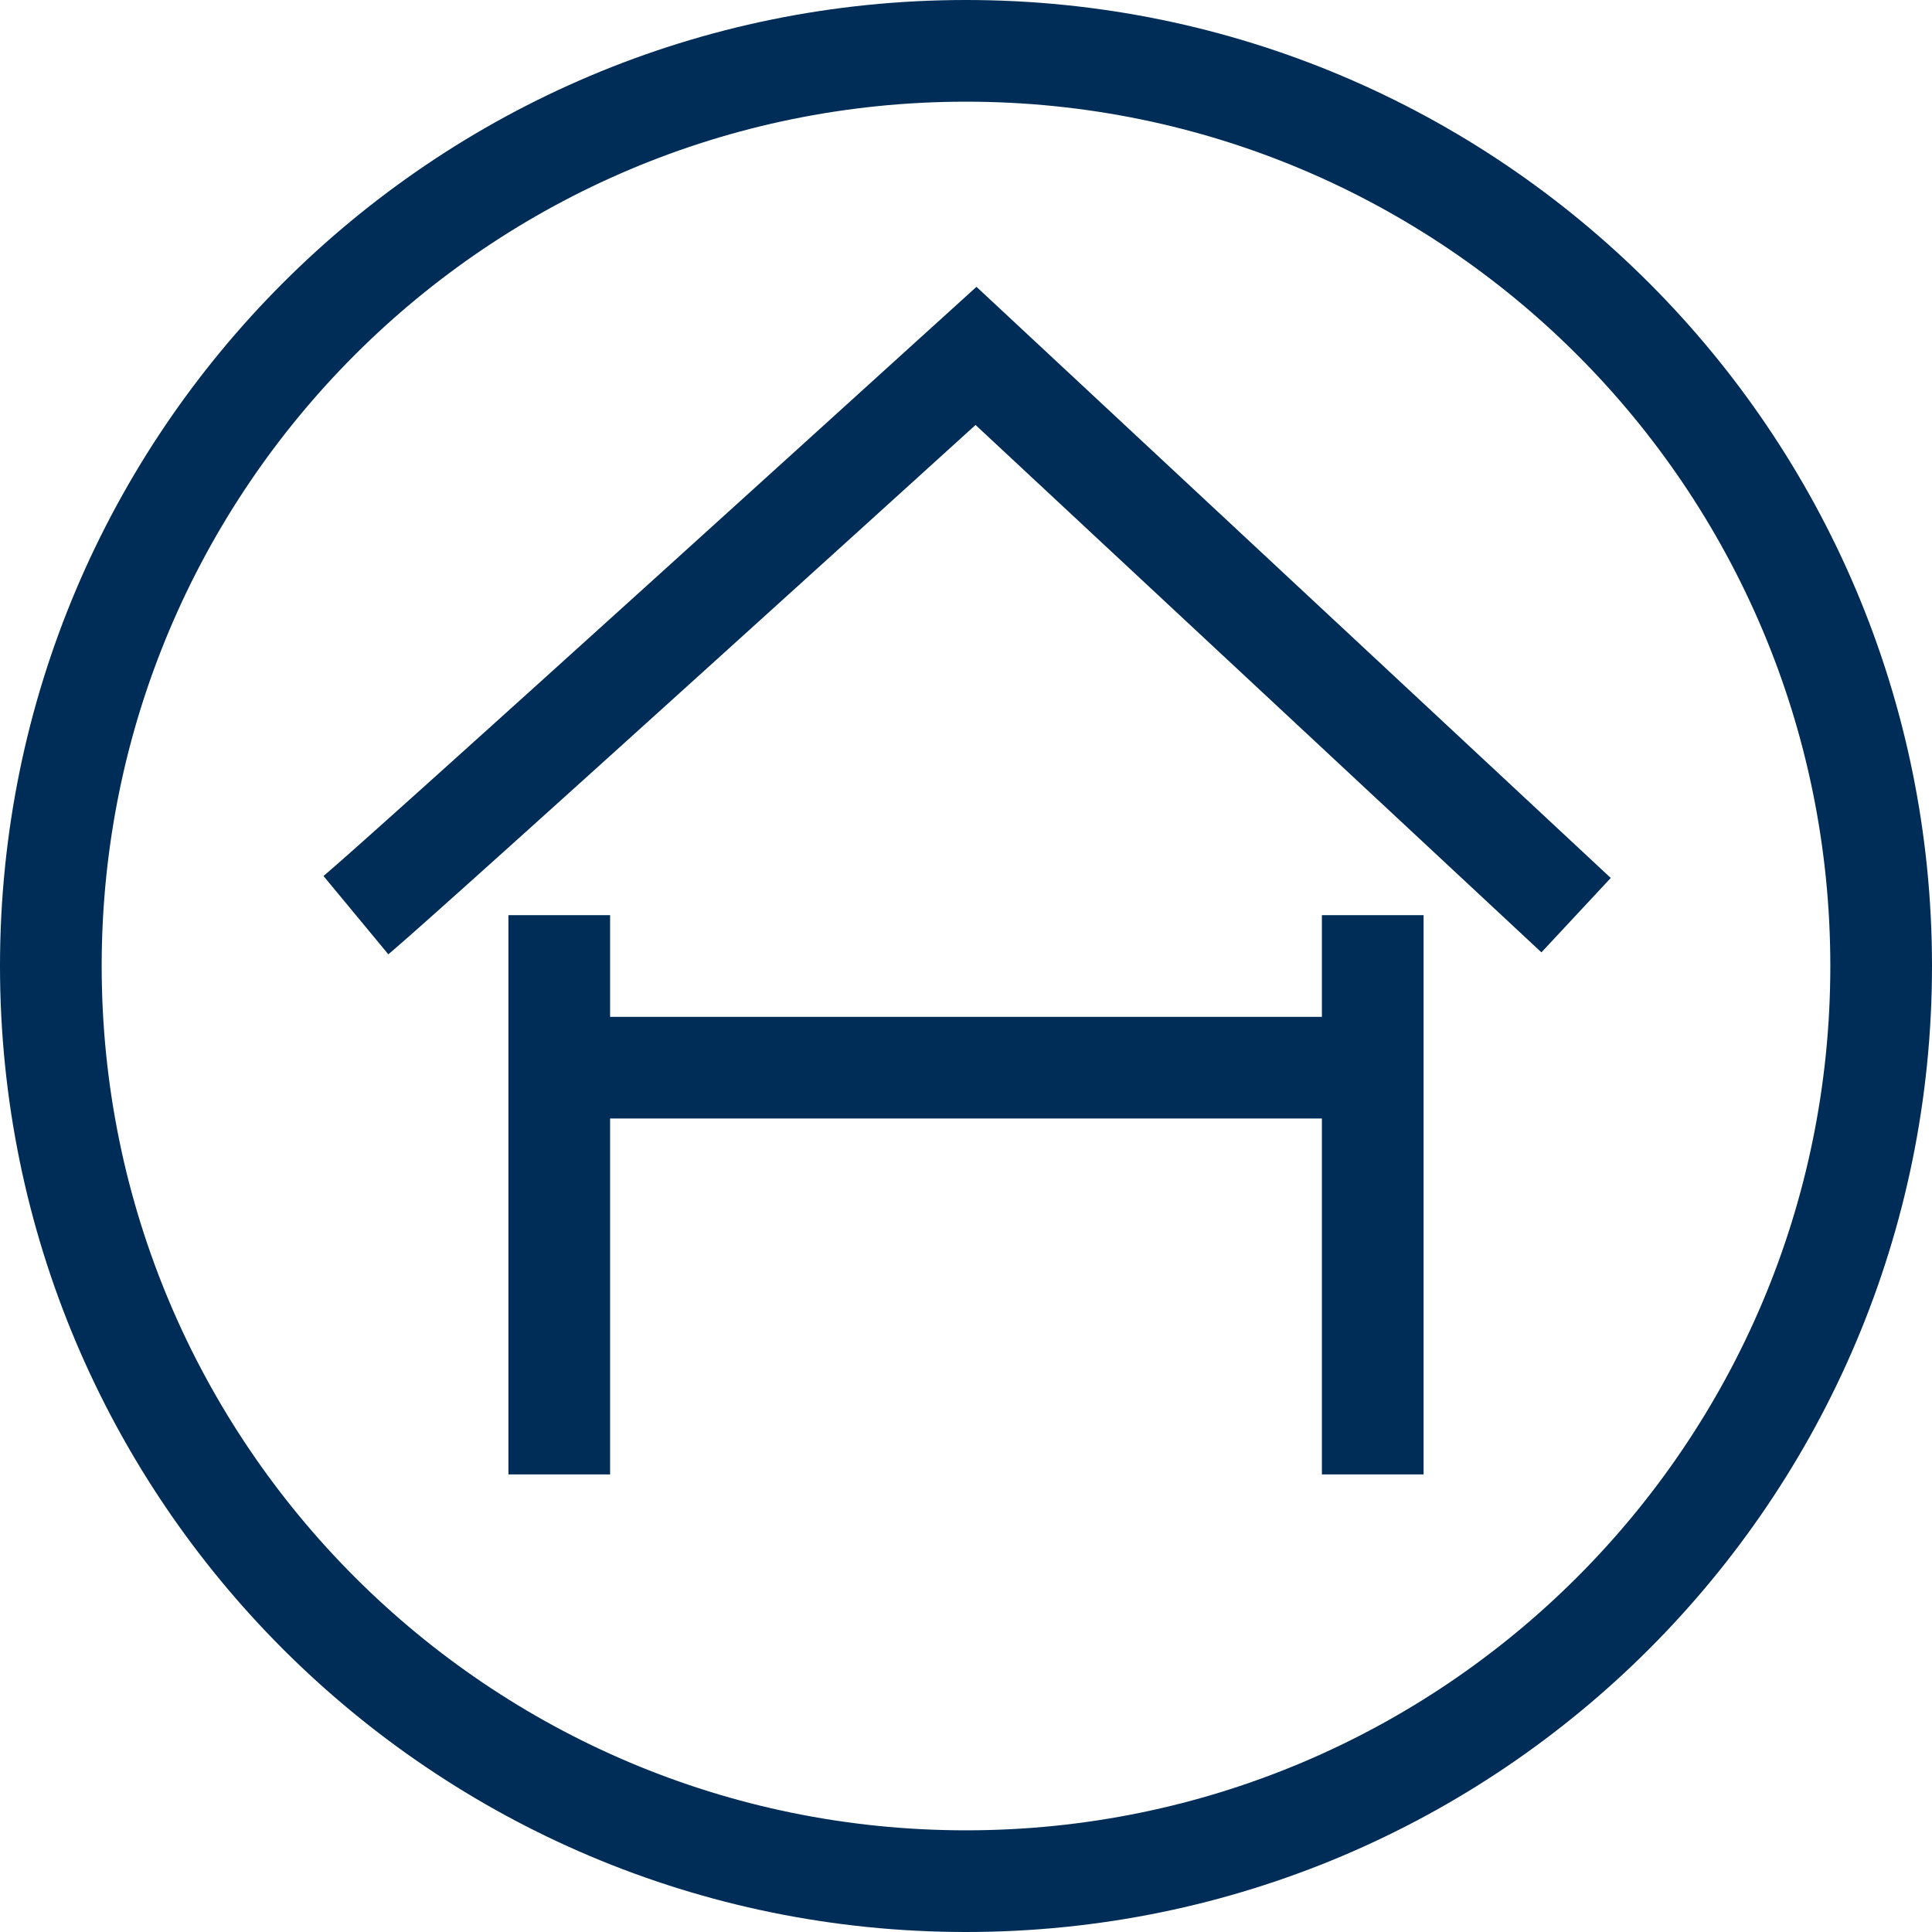
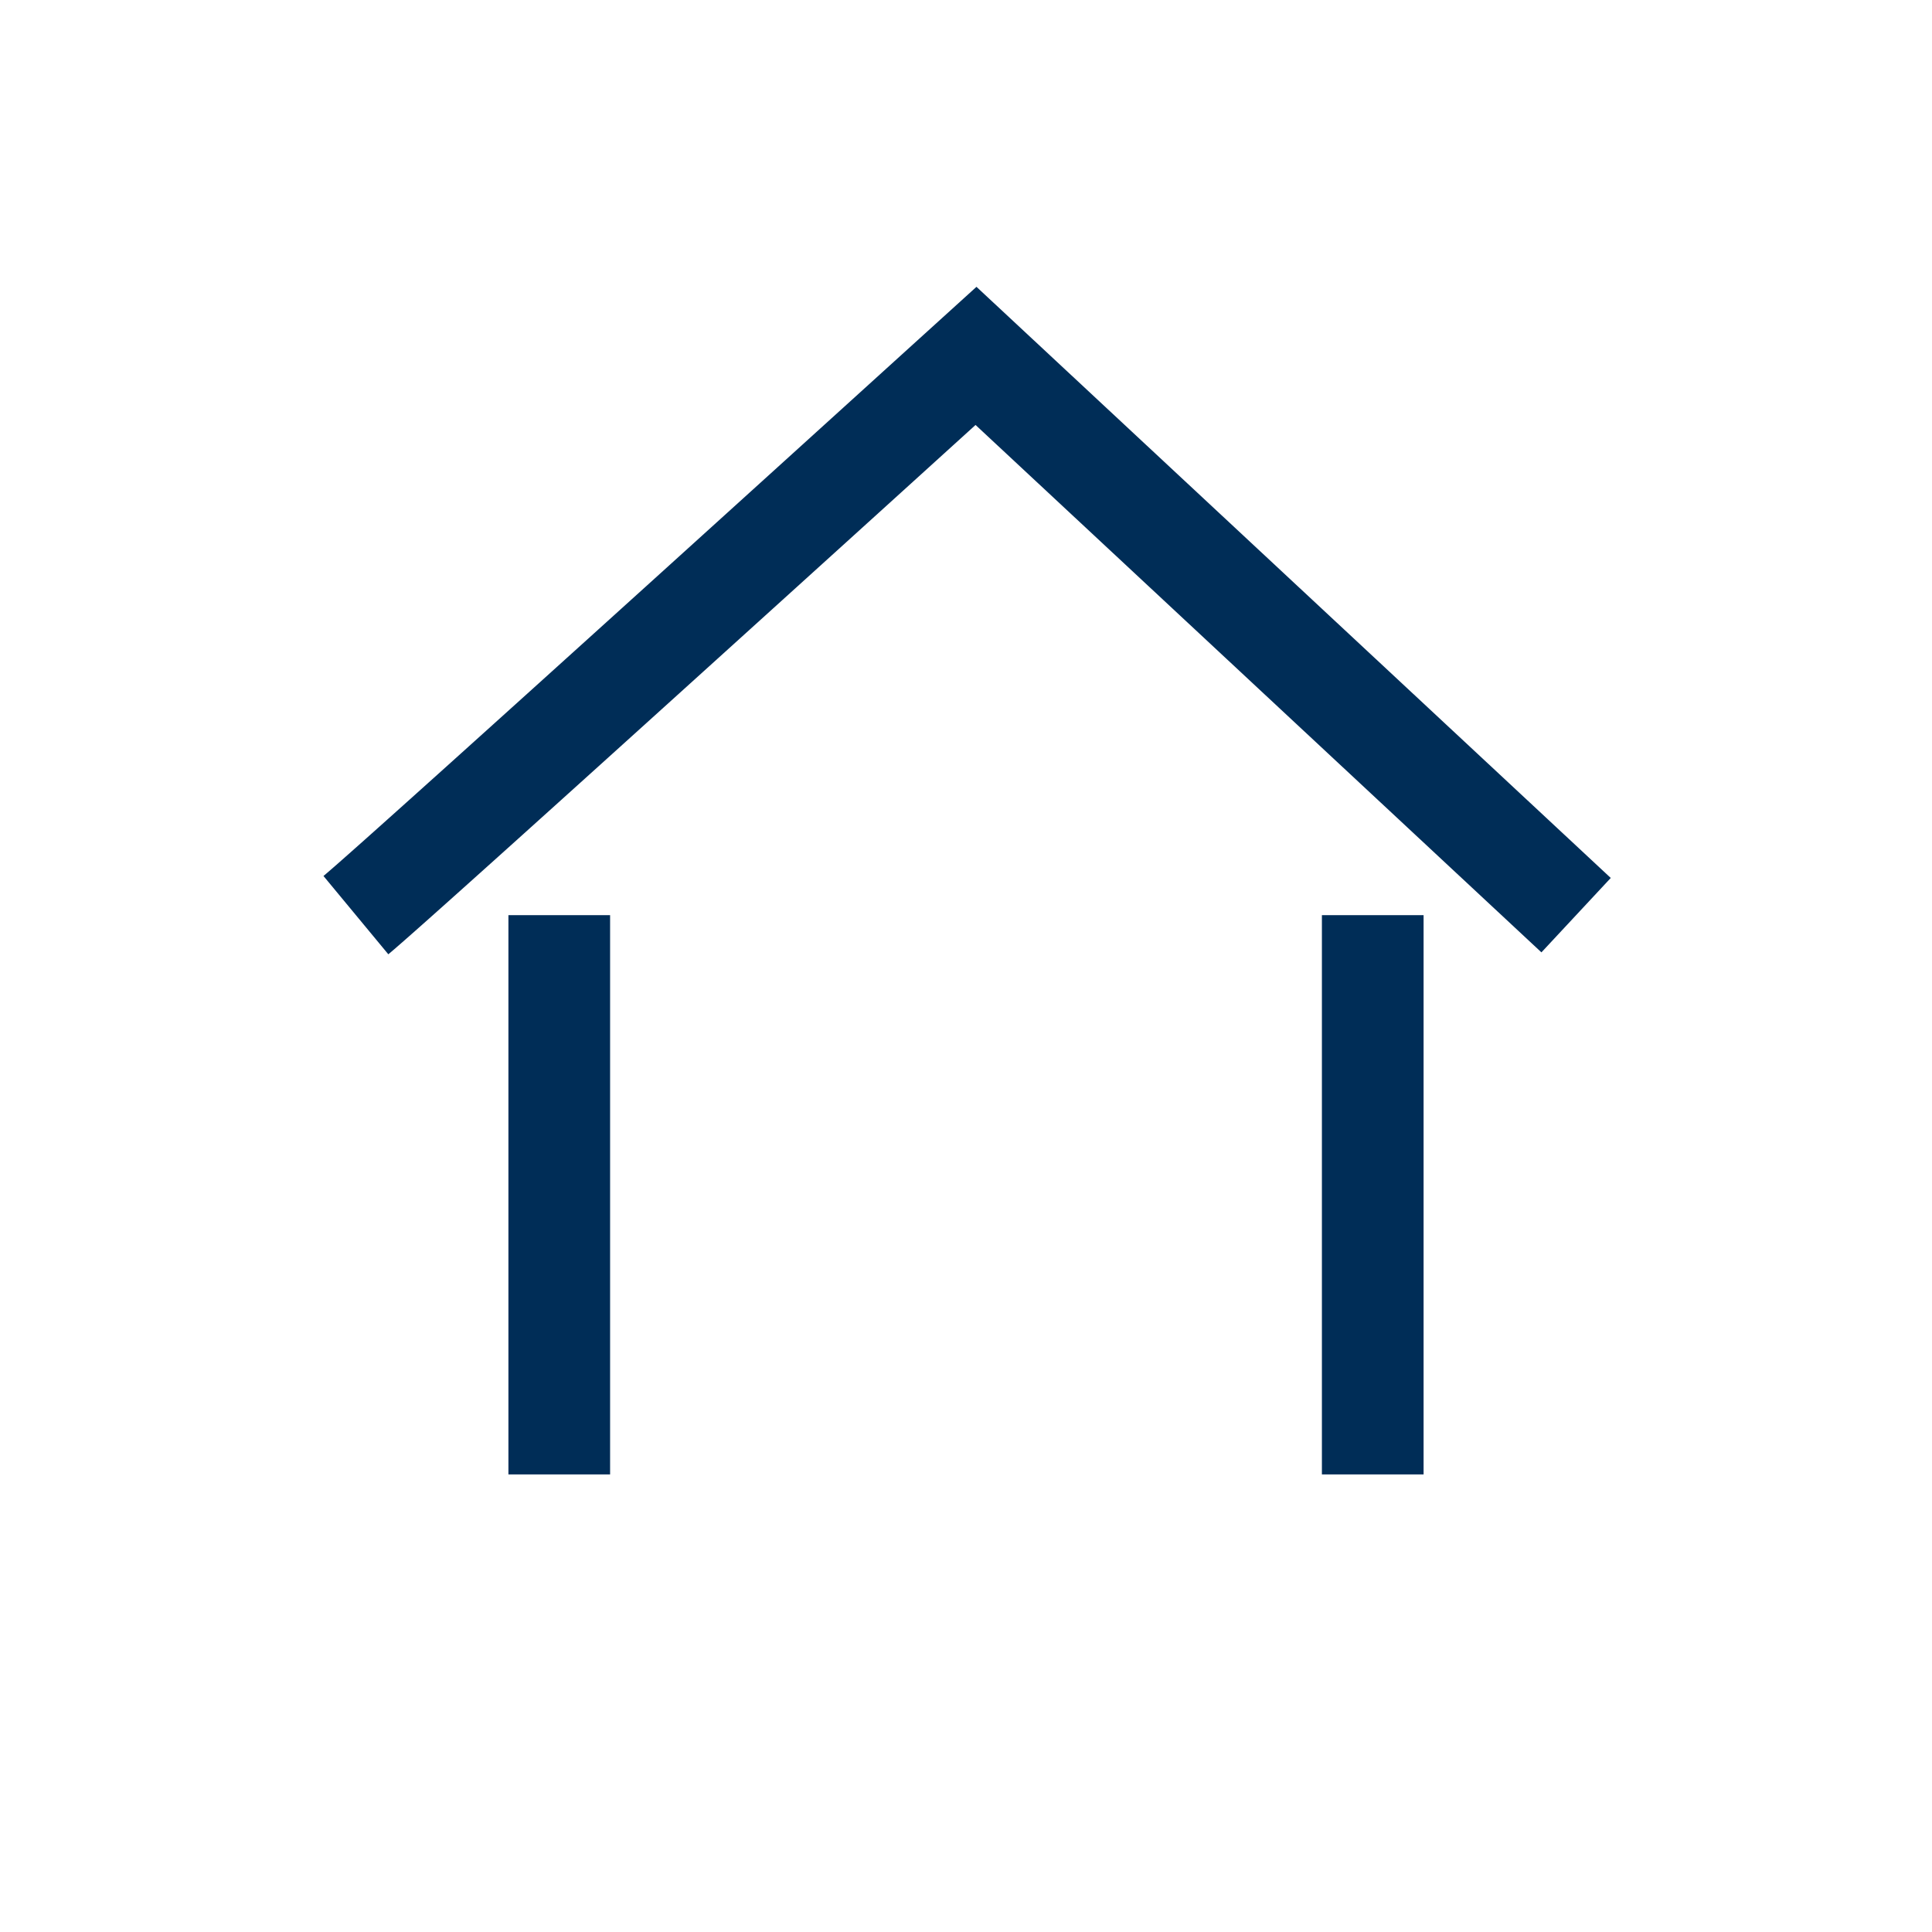
<svg xmlns="http://www.w3.org/2000/svg" width="51" height="51" fill="none">
  <path fill-rule="evenodd" clip-rule="evenodd" d="M25.776 7.571L42.52 23.176l-1.83 1.964-14.938-13.922a5034.164 5034.164 0 0 1-6.81 6.17c-3.916 3.544-8.044 7.267-8.691 7.803l-1.712-2.067c.587-.486 4.644-4.144 8.603-7.726a6522.45 6522.45 0 0 0 7.067-6.405l.652-.591.903.993-.903-.993.915-.83z" fill="#002D57" />
  <path fill-rule="evenodd" clip-rule="evenodd" d="M13.421 38.921V24.158h2.684v14.763h-2.684zM34.895 38.921V24.158h2.684v14.763h-2.684z" fill="#002D57" />
-   <path fill-rule="evenodd" clip-rule="evenodd" d="M36.62 29.526H14.83v-2.684H36.62v2.684z" fill="#002D57" />
-   <path fill-rule="evenodd" clip-rule="evenodd" d="M25.5 2.684C12.9 2.684 2.684 12.9 2.684 25.5c0 12.6 10.215 22.816 22.816 22.816 12.6 0 22.816-10.215 22.816-22.816C48.316 12.9 38.1 2.684 25.5 2.684zM0 25.5C0 11.417 11.417 0 25.5 0S51 11.417 51 25.5 39.583 51 25.5 51 0 39.583 0 25.5z" fill="#002D57" />
</svg>